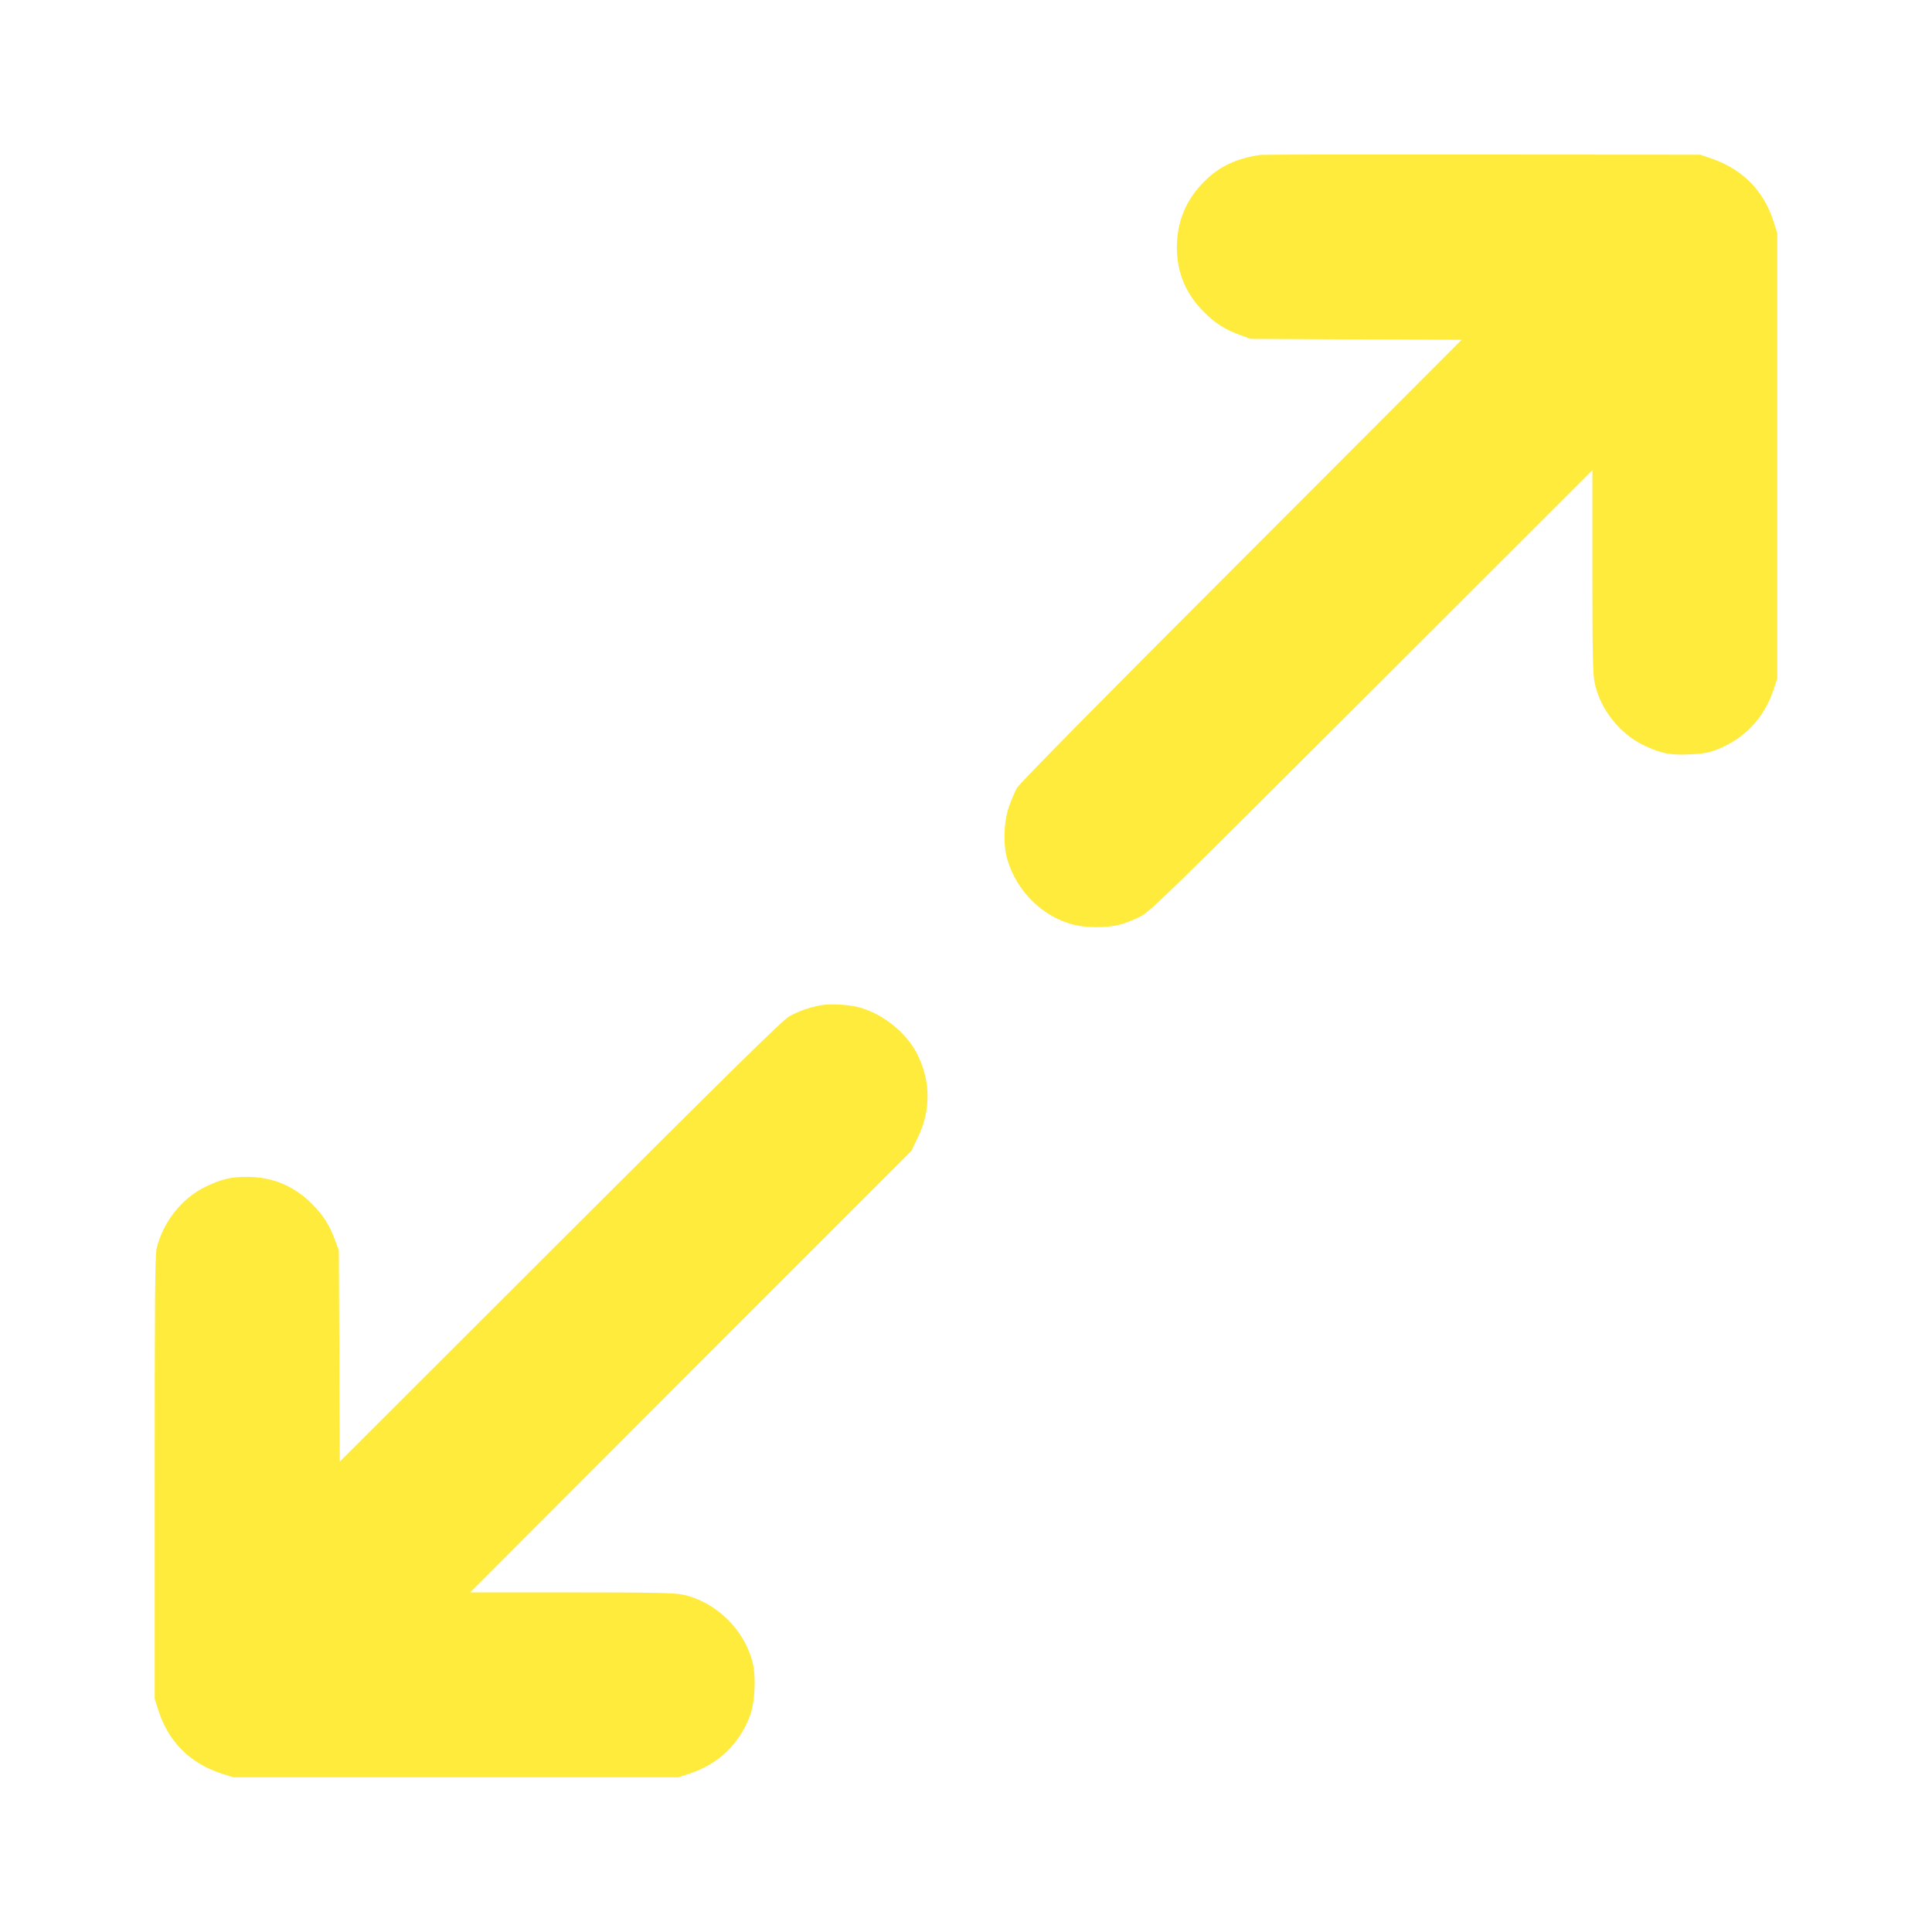
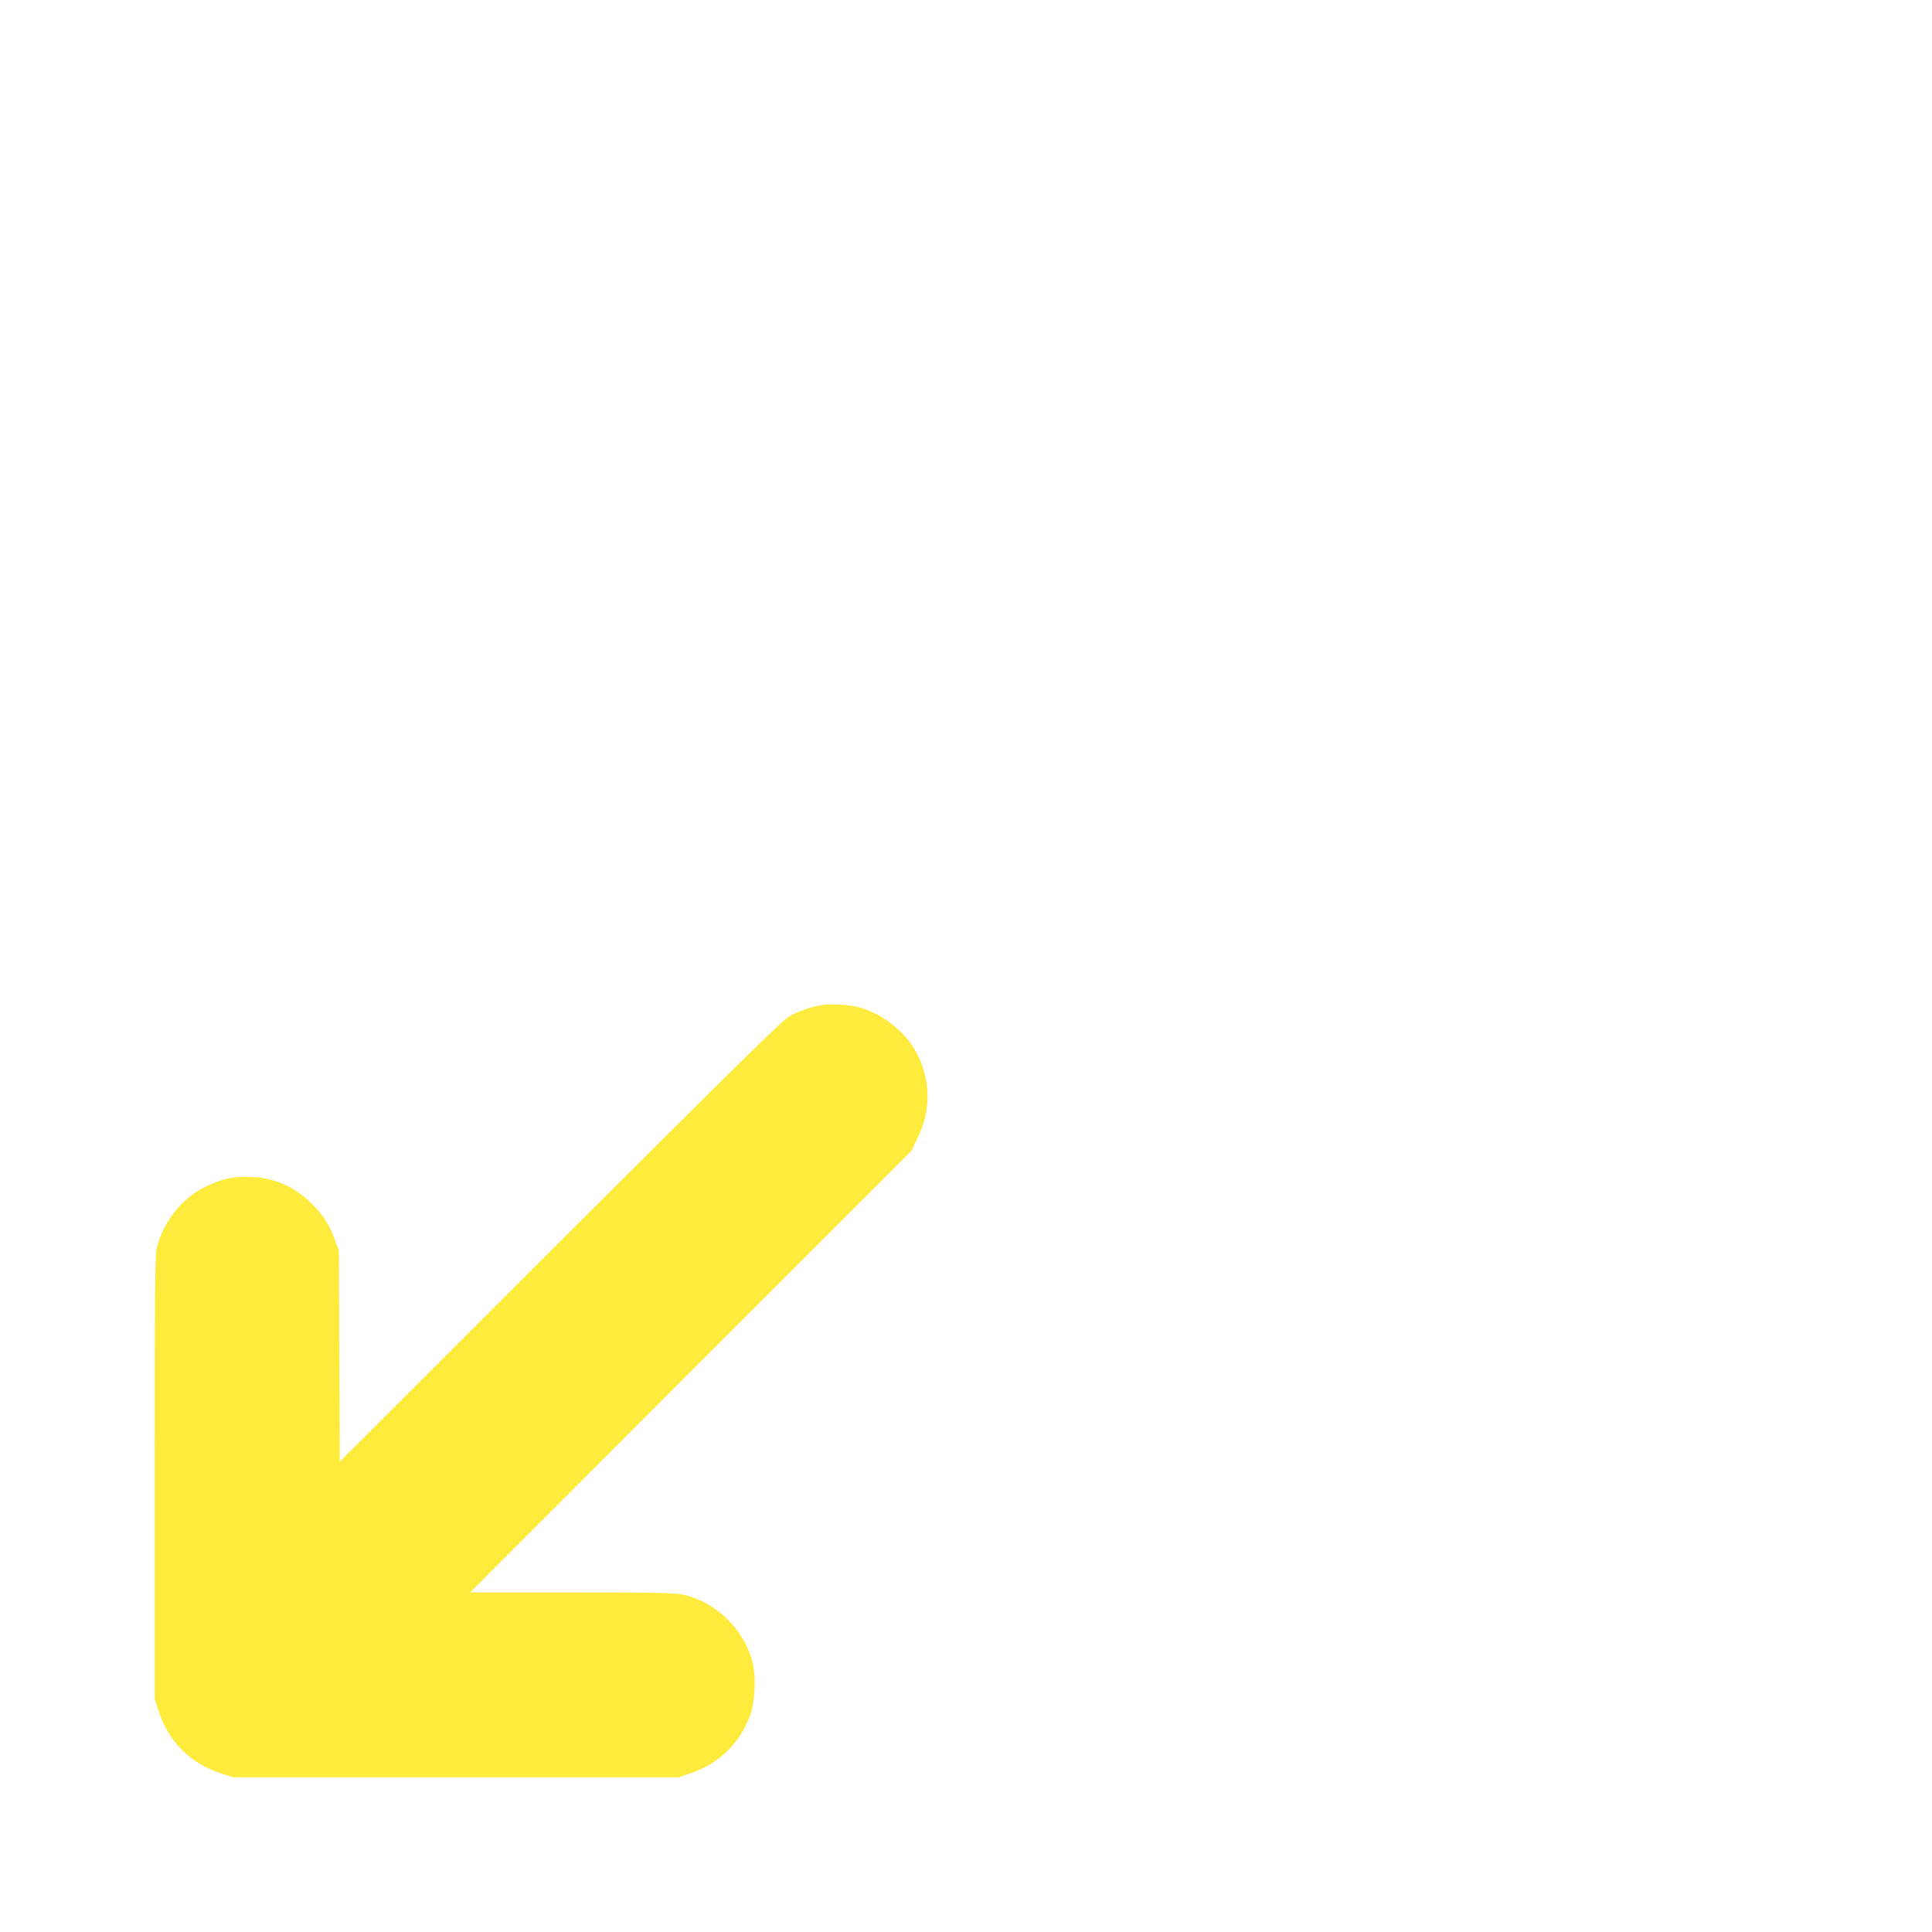
<svg xmlns="http://www.w3.org/2000/svg" version="1.0" width="1280pt" height="1280pt" viewBox="0 0 1280 1280" preserveAspectRatio="xMidYMid meet">
  <g transform="translate(0,1280) scale(0.1,-0.1)" fill="#ffeb3b" stroke="none">
-     <path d="M8350 11774 c-163 -25 -273 -77 -373 -178 -120 -120 -180 -266 -180 -436 0 -165 59 -306 178 -426 76 -76 143 -119 245 -155 l65 -24 700 -3 699 -3 -1460 -1462 c-948 -948 -1470 -1478 -1487 -1508 -14 -25 -38 -82 -53 -125 -34 -100 -39 -253 -10 -349 63 -211 232 -378 437 -431 83 -22 225 -22 308 0 35 9 96 33 135 53 66 34 167 132 1534 1497 l1462 1461 0 -670 c0 -548 3 -683 15 -739 37 -175 165 -337 326 -414 113 -54 173 -66 305 -60 85 4 124 11 176 31 182 70 313 206 376 391 l27 81 0 1475 0 1475 -24 75 c-64 206 -208 351 -416 421 l-70 24 -1445 1 c-795 1 -1456 0 -1470 -2z" />
    <path d="M5438 6140 c-72 -13 -147 -39 -208 -73 -43 -23 -376 -351 -1517 -1490 l-1462 -1461 -3 699 -3 700 -24 65 c-36 101 -79 169 -155 245 -119 118 -260 177 -426 178 -108 1 -174 -15 -279 -66 -156 -75 -280 -232 -323 -407 -11 -45 -13 -327 -13 -1520 l0 -1465 24 -75 c65 -208 211 -354 421 -421 l75 -24 1475 0 1475 0 81 27 c185 63 321 193 391 376 35 90 44 264 18 362 -56 218 -245 399 -461 445 -56 12 -191 15 -739 15 l-670 0 1461 1463 1462 1462 41 85 c91 185 88 382 -6 564 -72 136 -219 255 -373 300 -67 20 -198 28 -262 16z" />
  </g>
</svg>